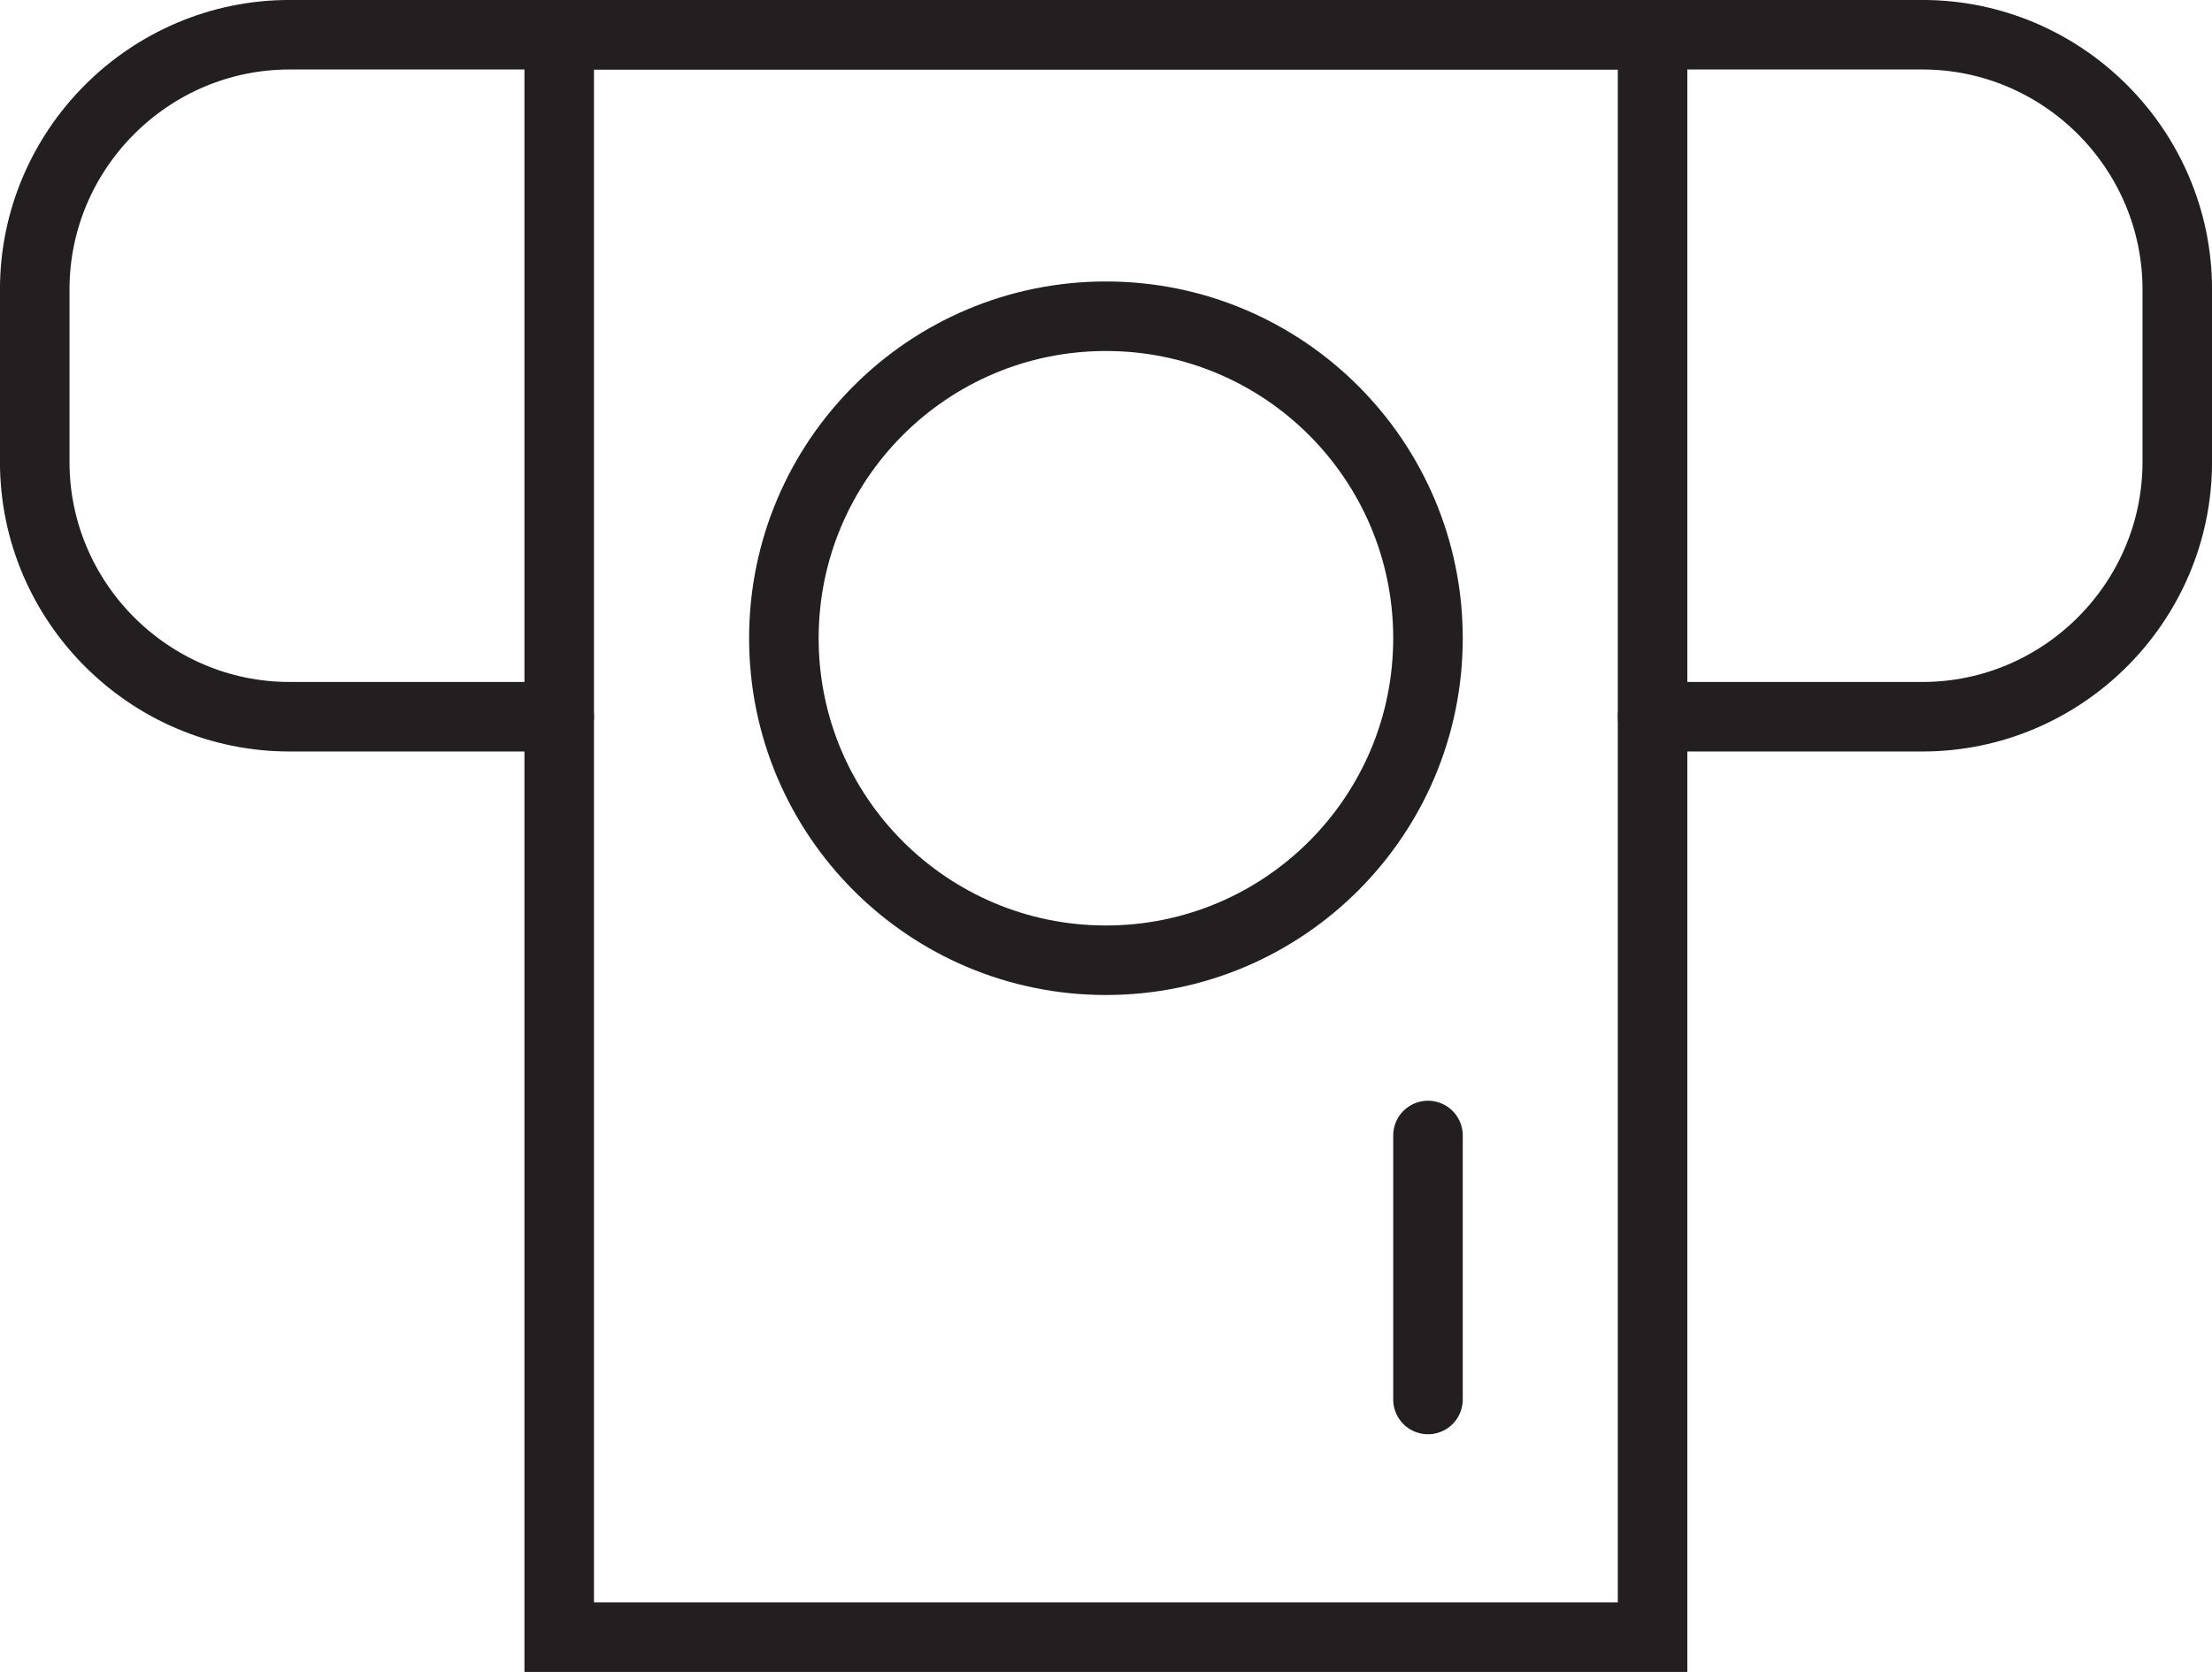
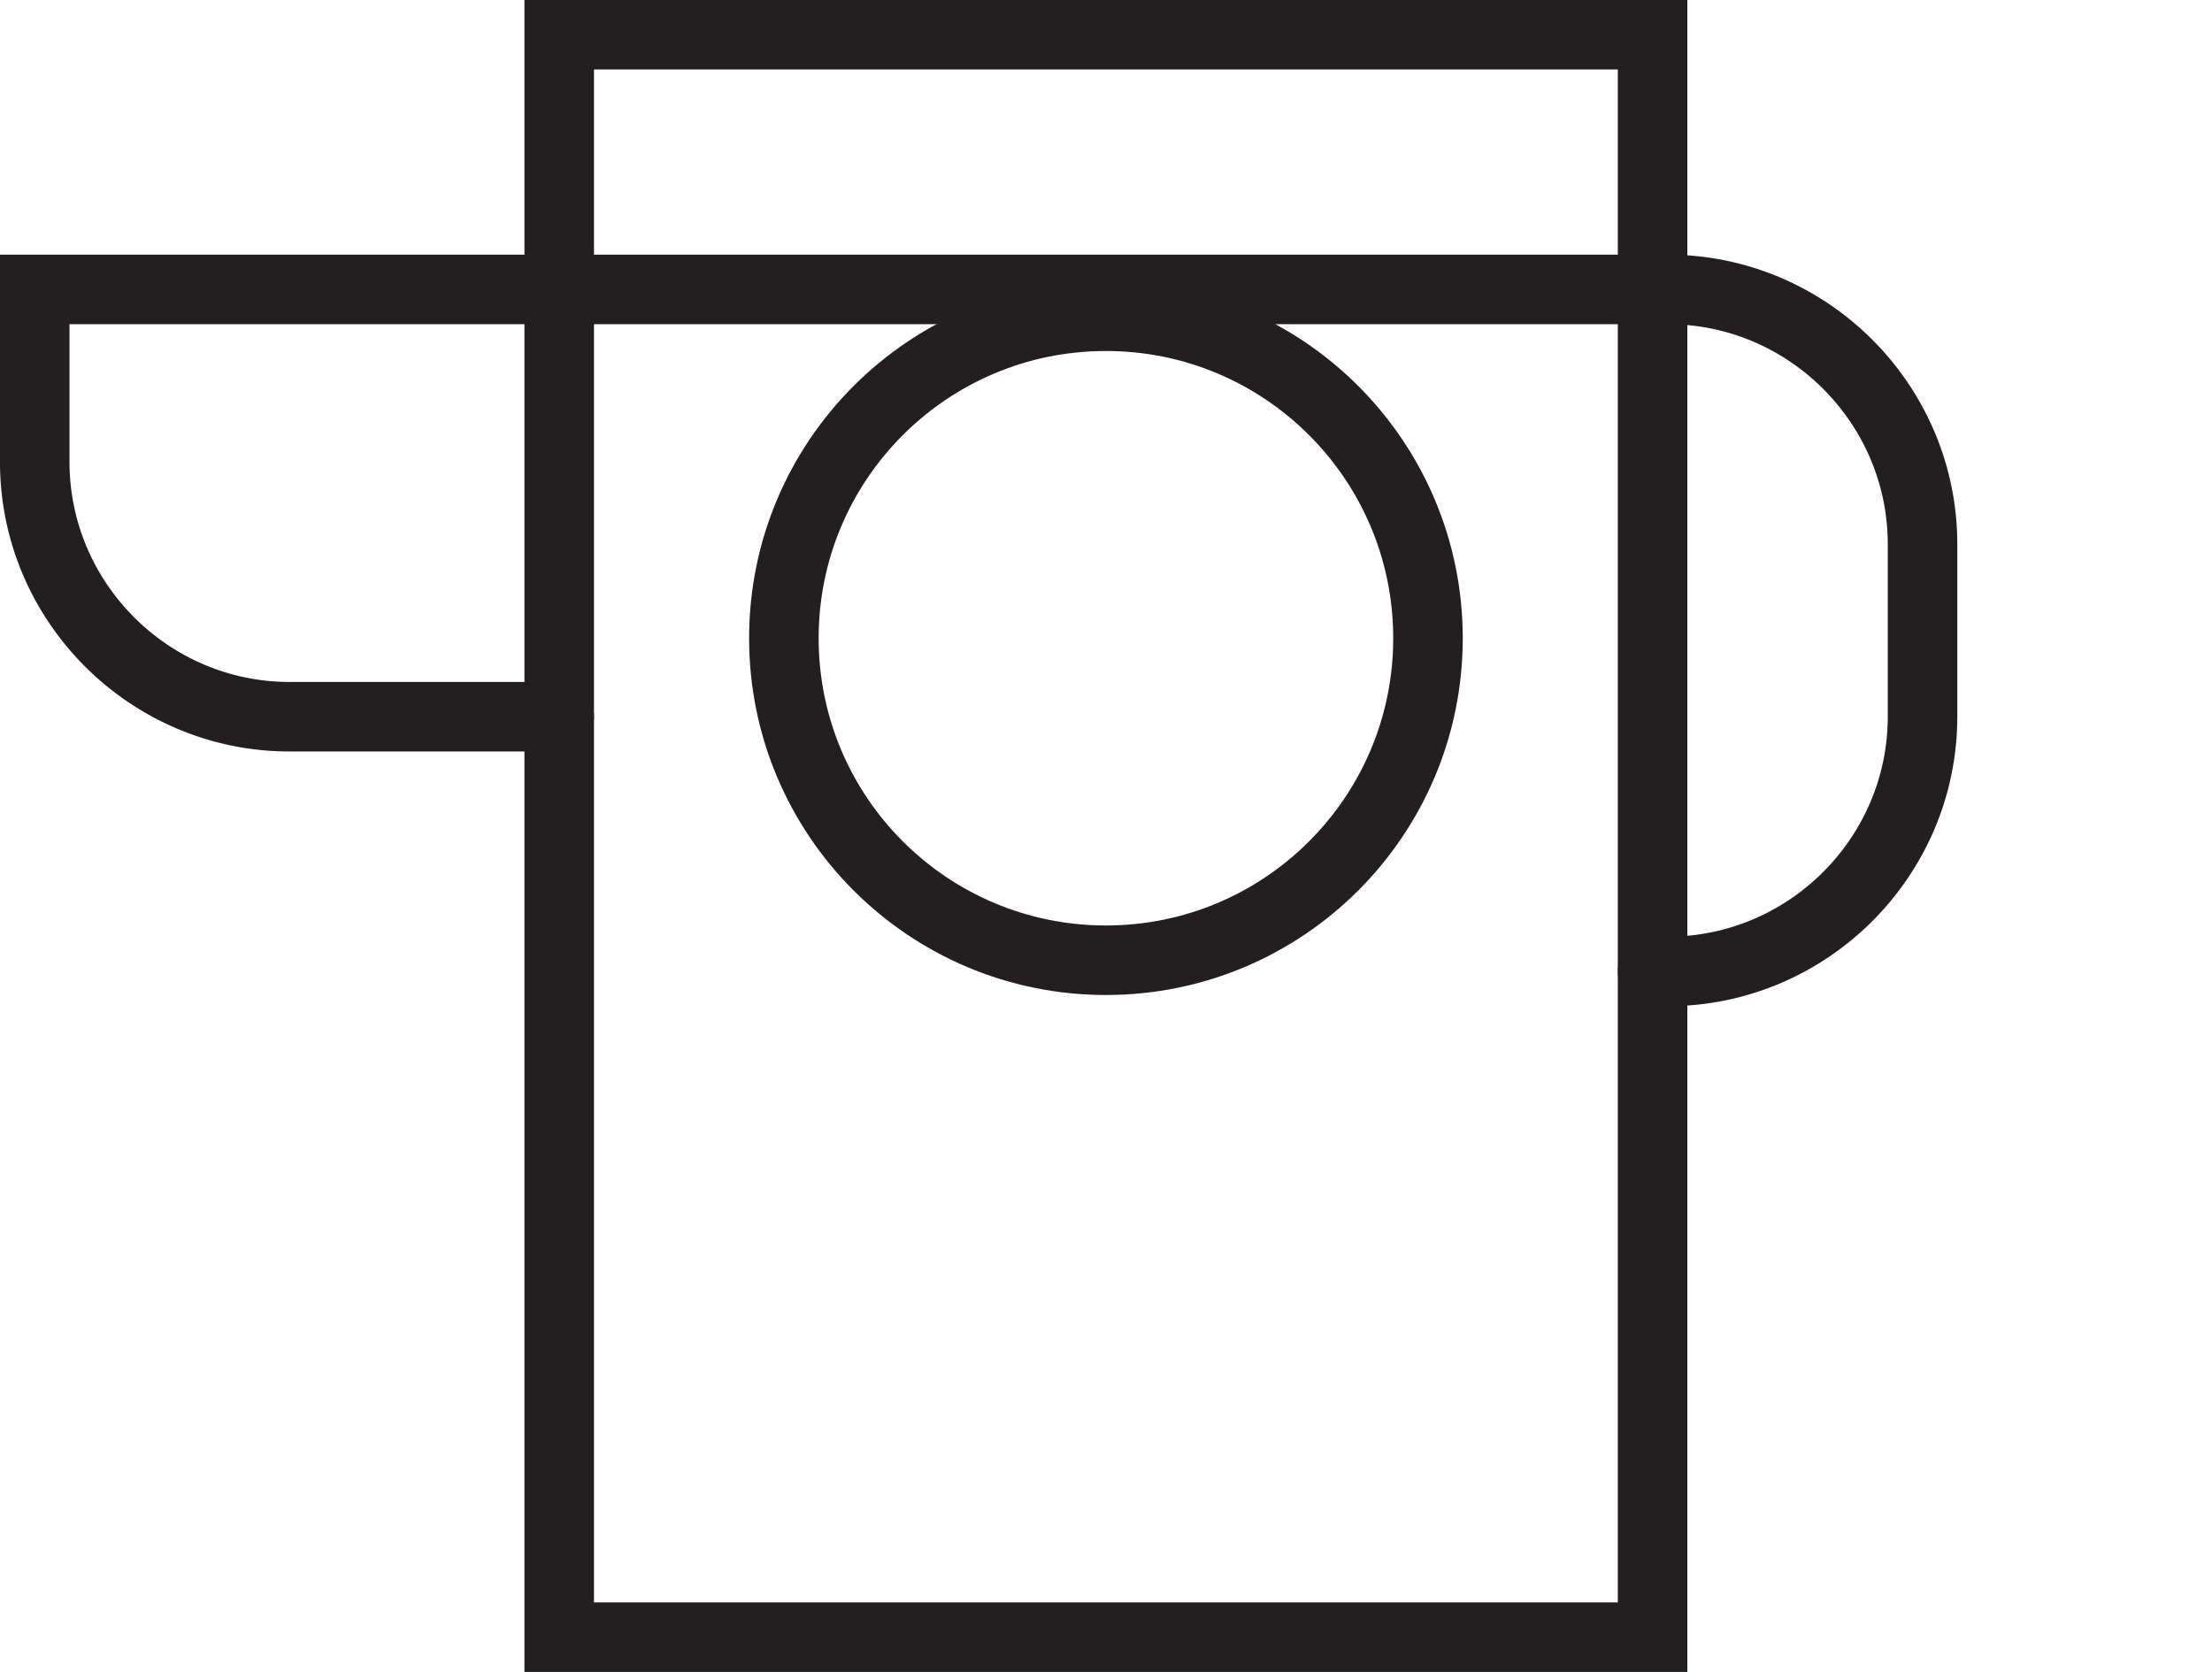
<svg xmlns="http://www.w3.org/2000/svg" version="1.1" id="Layer_1" x="0px" y="0px" width="31.842px" height="24.073px" viewBox="0 0 31.842 24.073" enable-background="new 0 0 31.842 24.073" xml:space="preserve">
  <g>
-     <path fill="none" stroke="#231F20" stroke-width="1.001" stroke-linecap="round" stroke-miterlimit="10" d="M8.05,10.319H4.167   c-2.017,0-3.667-1.65-3.667-3.667V4.167C0.5,2.15,2.15,0.5,4.167,0.5h23.507c2.018,0,3.668,1.65,3.668,3.667v2.485   c0,2.017-1.65,3.667-3.668,3.667H23.79" />
+     <path fill="none" stroke="#231F20" stroke-width="1.001" stroke-linecap="round" stroke-miterlimit="10" d="M8.05,10.319H4.167   c-2.017,0-3.667-1.65-3.667-3.667V4.167h23.507c2.018,0,3.668,1.65,3.668,3.667v2.485   c0,2.017-1.65,3.667-3.668,3.667H23.79" />
    <rect x="8.05" y="0.5" fill="none" stroke="#231F20" stroke-width="1.001" stroke-linecap="round" stroke-miterlimit="10" width="15.739" height="23.071" />
    <circle fill="none" stroke="#231F20" stroke-width="1.001" stroke-linecap="round" stroke-miterlimit="10" cx="15.92" cy="9.189" r="4.636" />
-     <line fill="none" stroke="#231F20" stroke-width="1.001" stroke-linecap="round" stroke-miterlimit="10" x1="20.556" y1="20.149" x2="20.556" y2="16.348" />
  </g>
</svg>